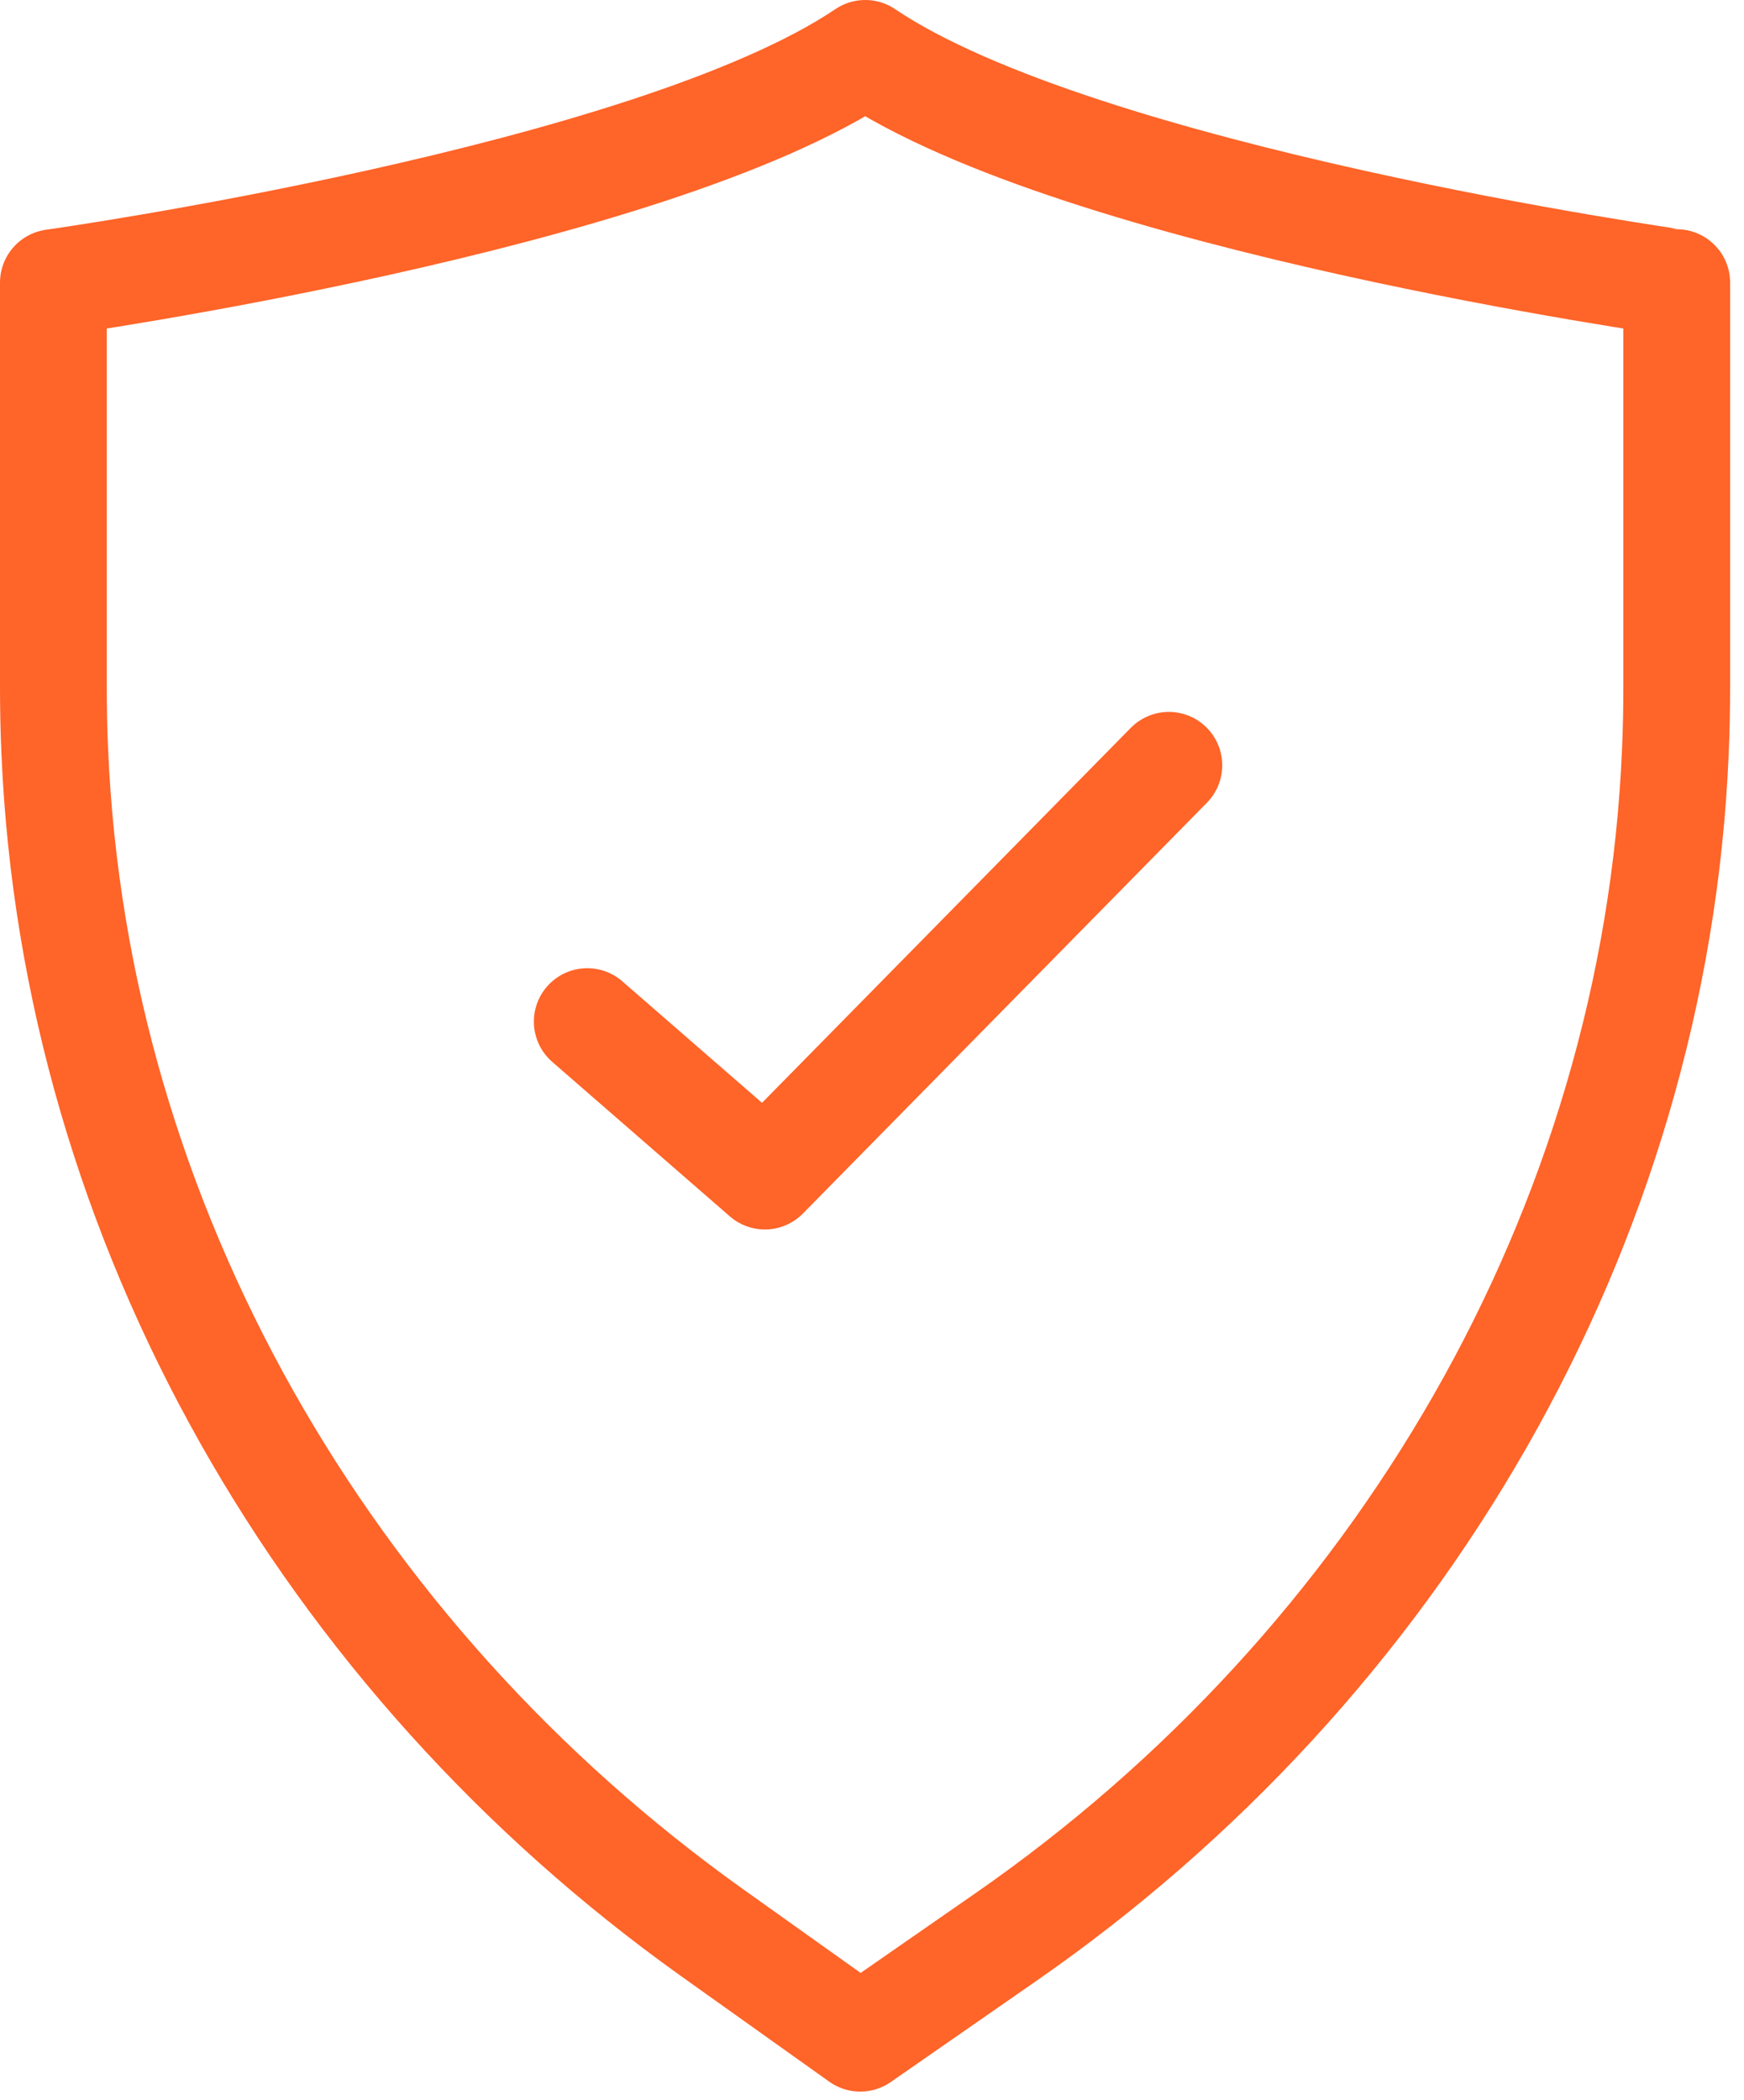
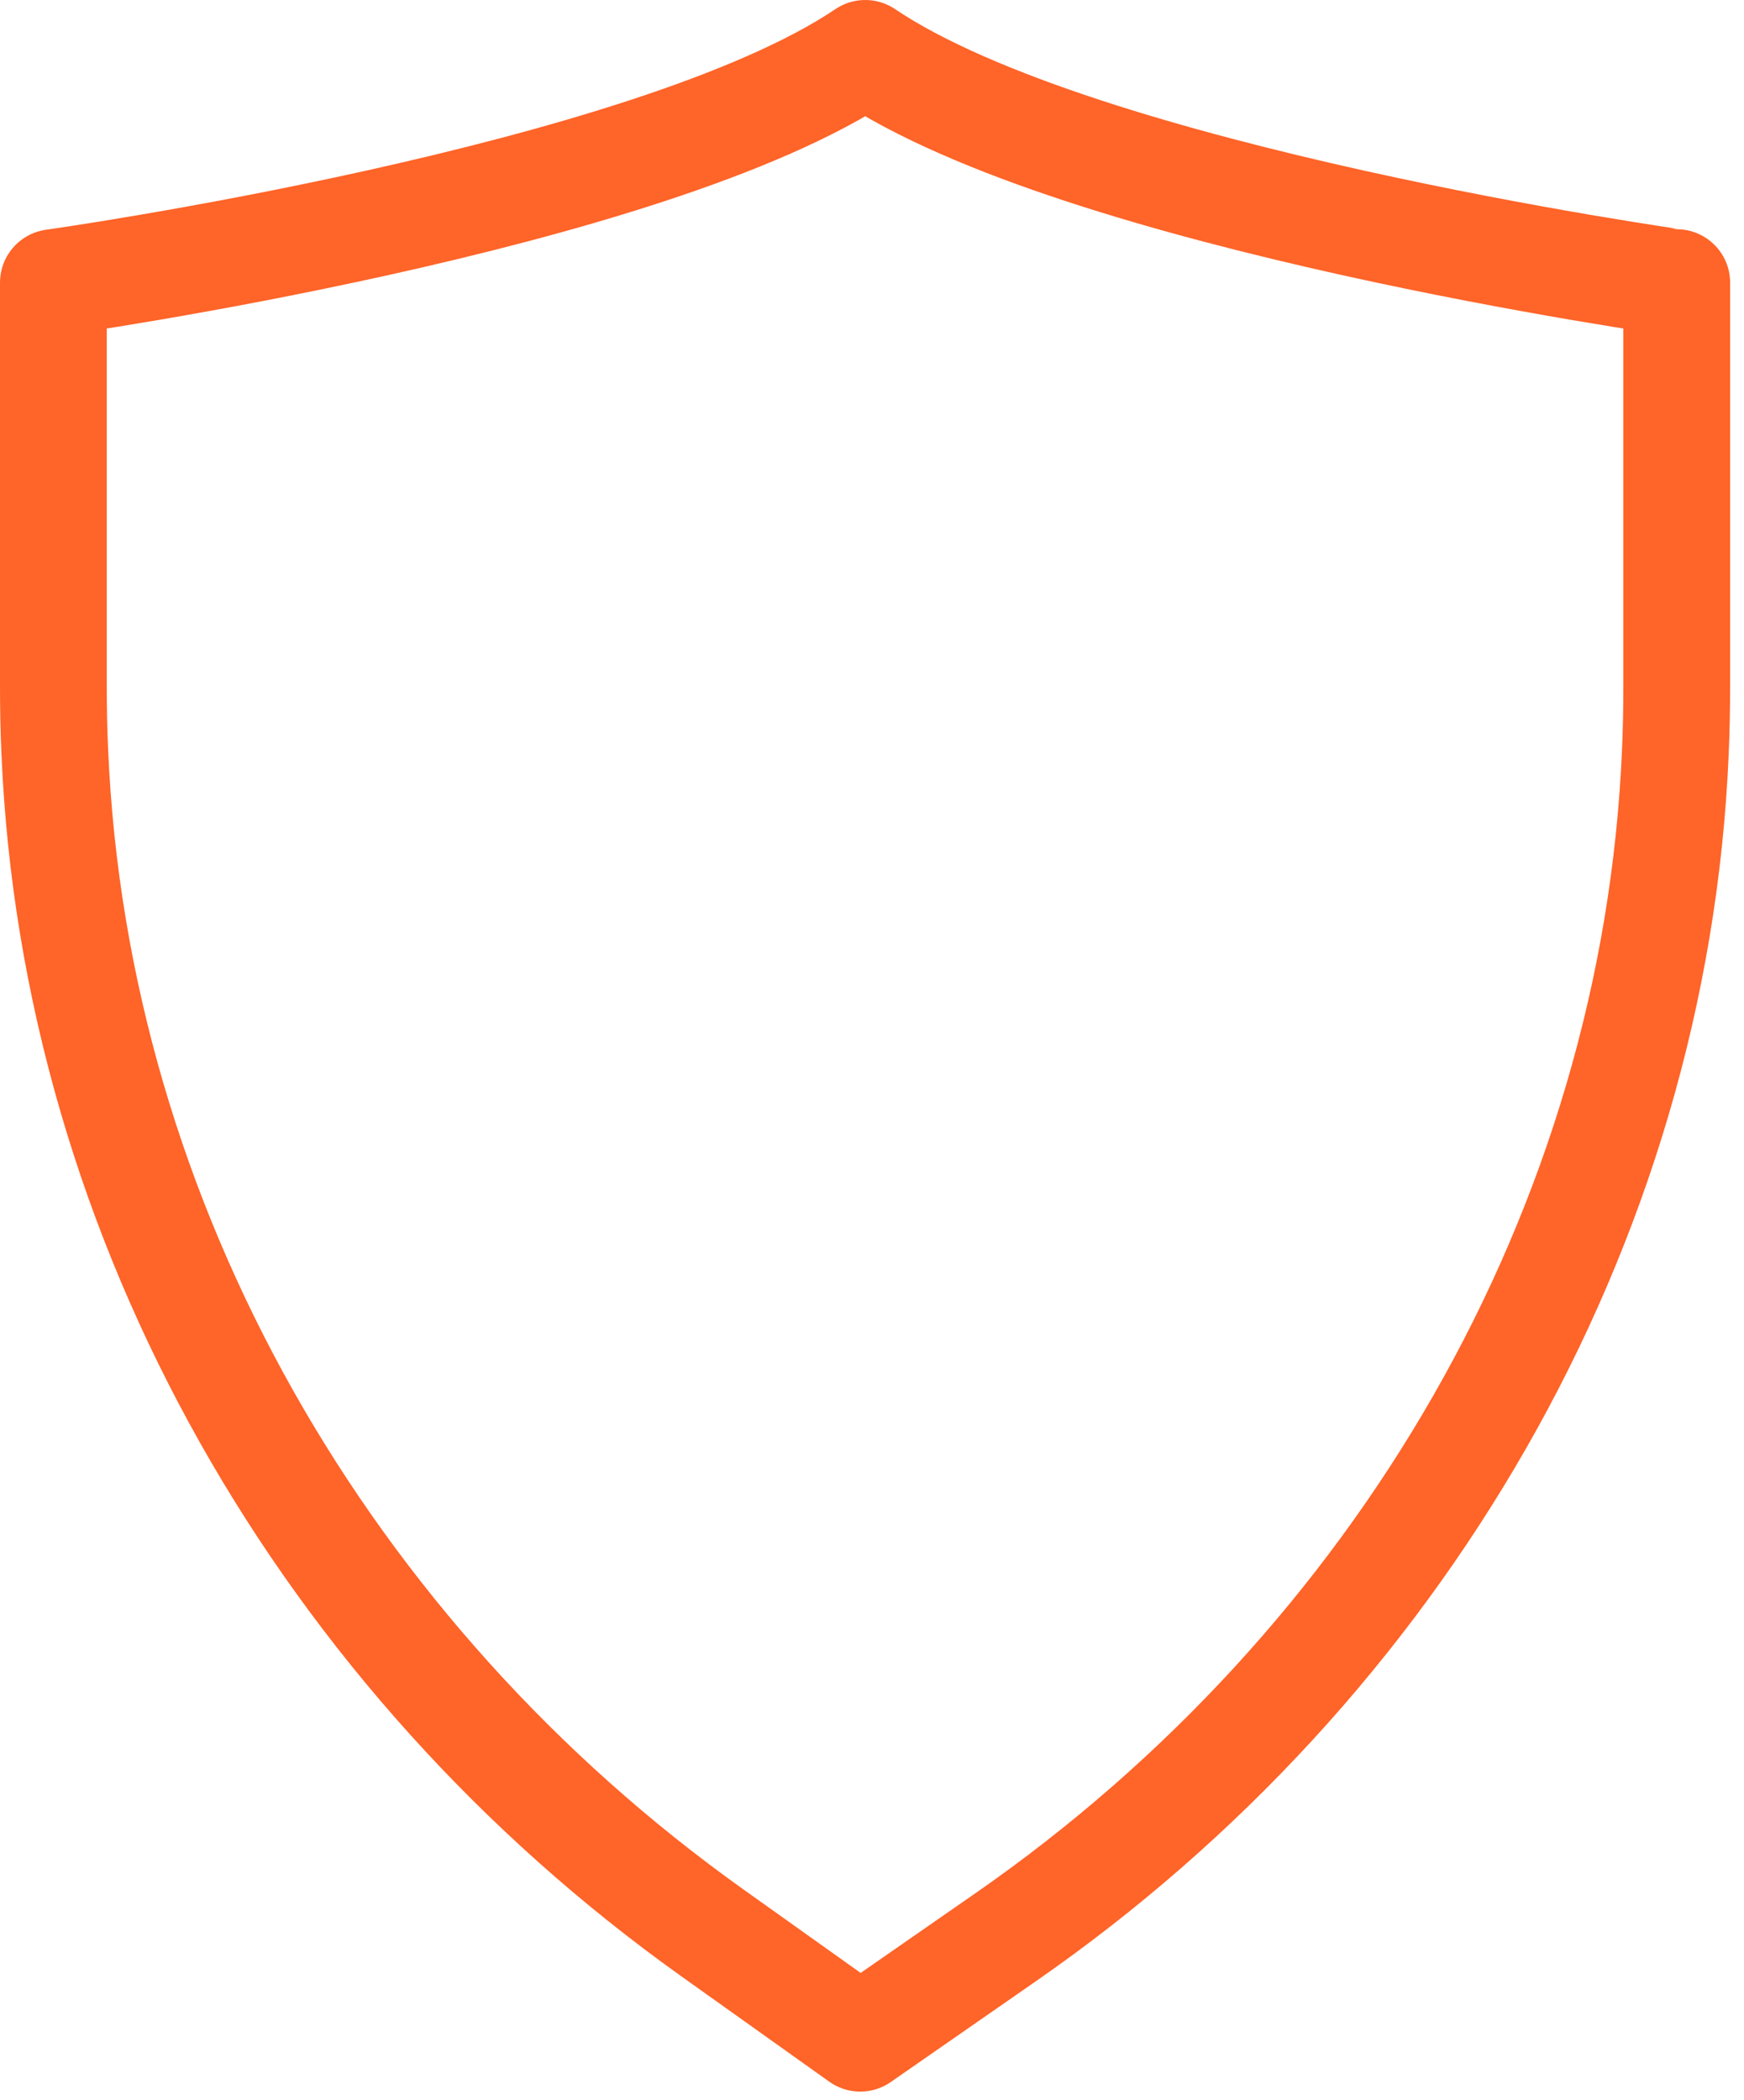
<svg xmlns="http://www.w3.org/2000/svg" version="1.1" id="Layer_1" x="0px" y="0px" width="49px" height="59px" viewBox="0 0 49 59" enable-background="new 0 0 49 59" xml:space="preserve">
-   <path fill="none" stroke="#FF6428" stroke-width="3" stroke-linecap="round" stroke-linejoin="round" stroke-miterlimit="50" d="  M16.5,28.7l4.99,4.34L32.84,21.5" />
  <path fill="none" stroke="#FF6428" stroke-width="3" stroke-linecap="round" stroke-linejoin="round" stroke-miterlimit="50" d="  M24.31,1.5C18.25,5.59,1.5,7.94,1.5,7.94v11.28c0,0.64,0.01,1.27,0.04,1.91C2.11,34.41,9.18,46.57,20,54.29l4.17,2.97l4.09-2.84  c11.02-7.65,18.24-19.891,18.811-33.29c0.029-0.64,0.039-1.27,0.039-1.91V7.94C47.109,7.94,30.37,5.59,24.31,1.5z" />
</svg>